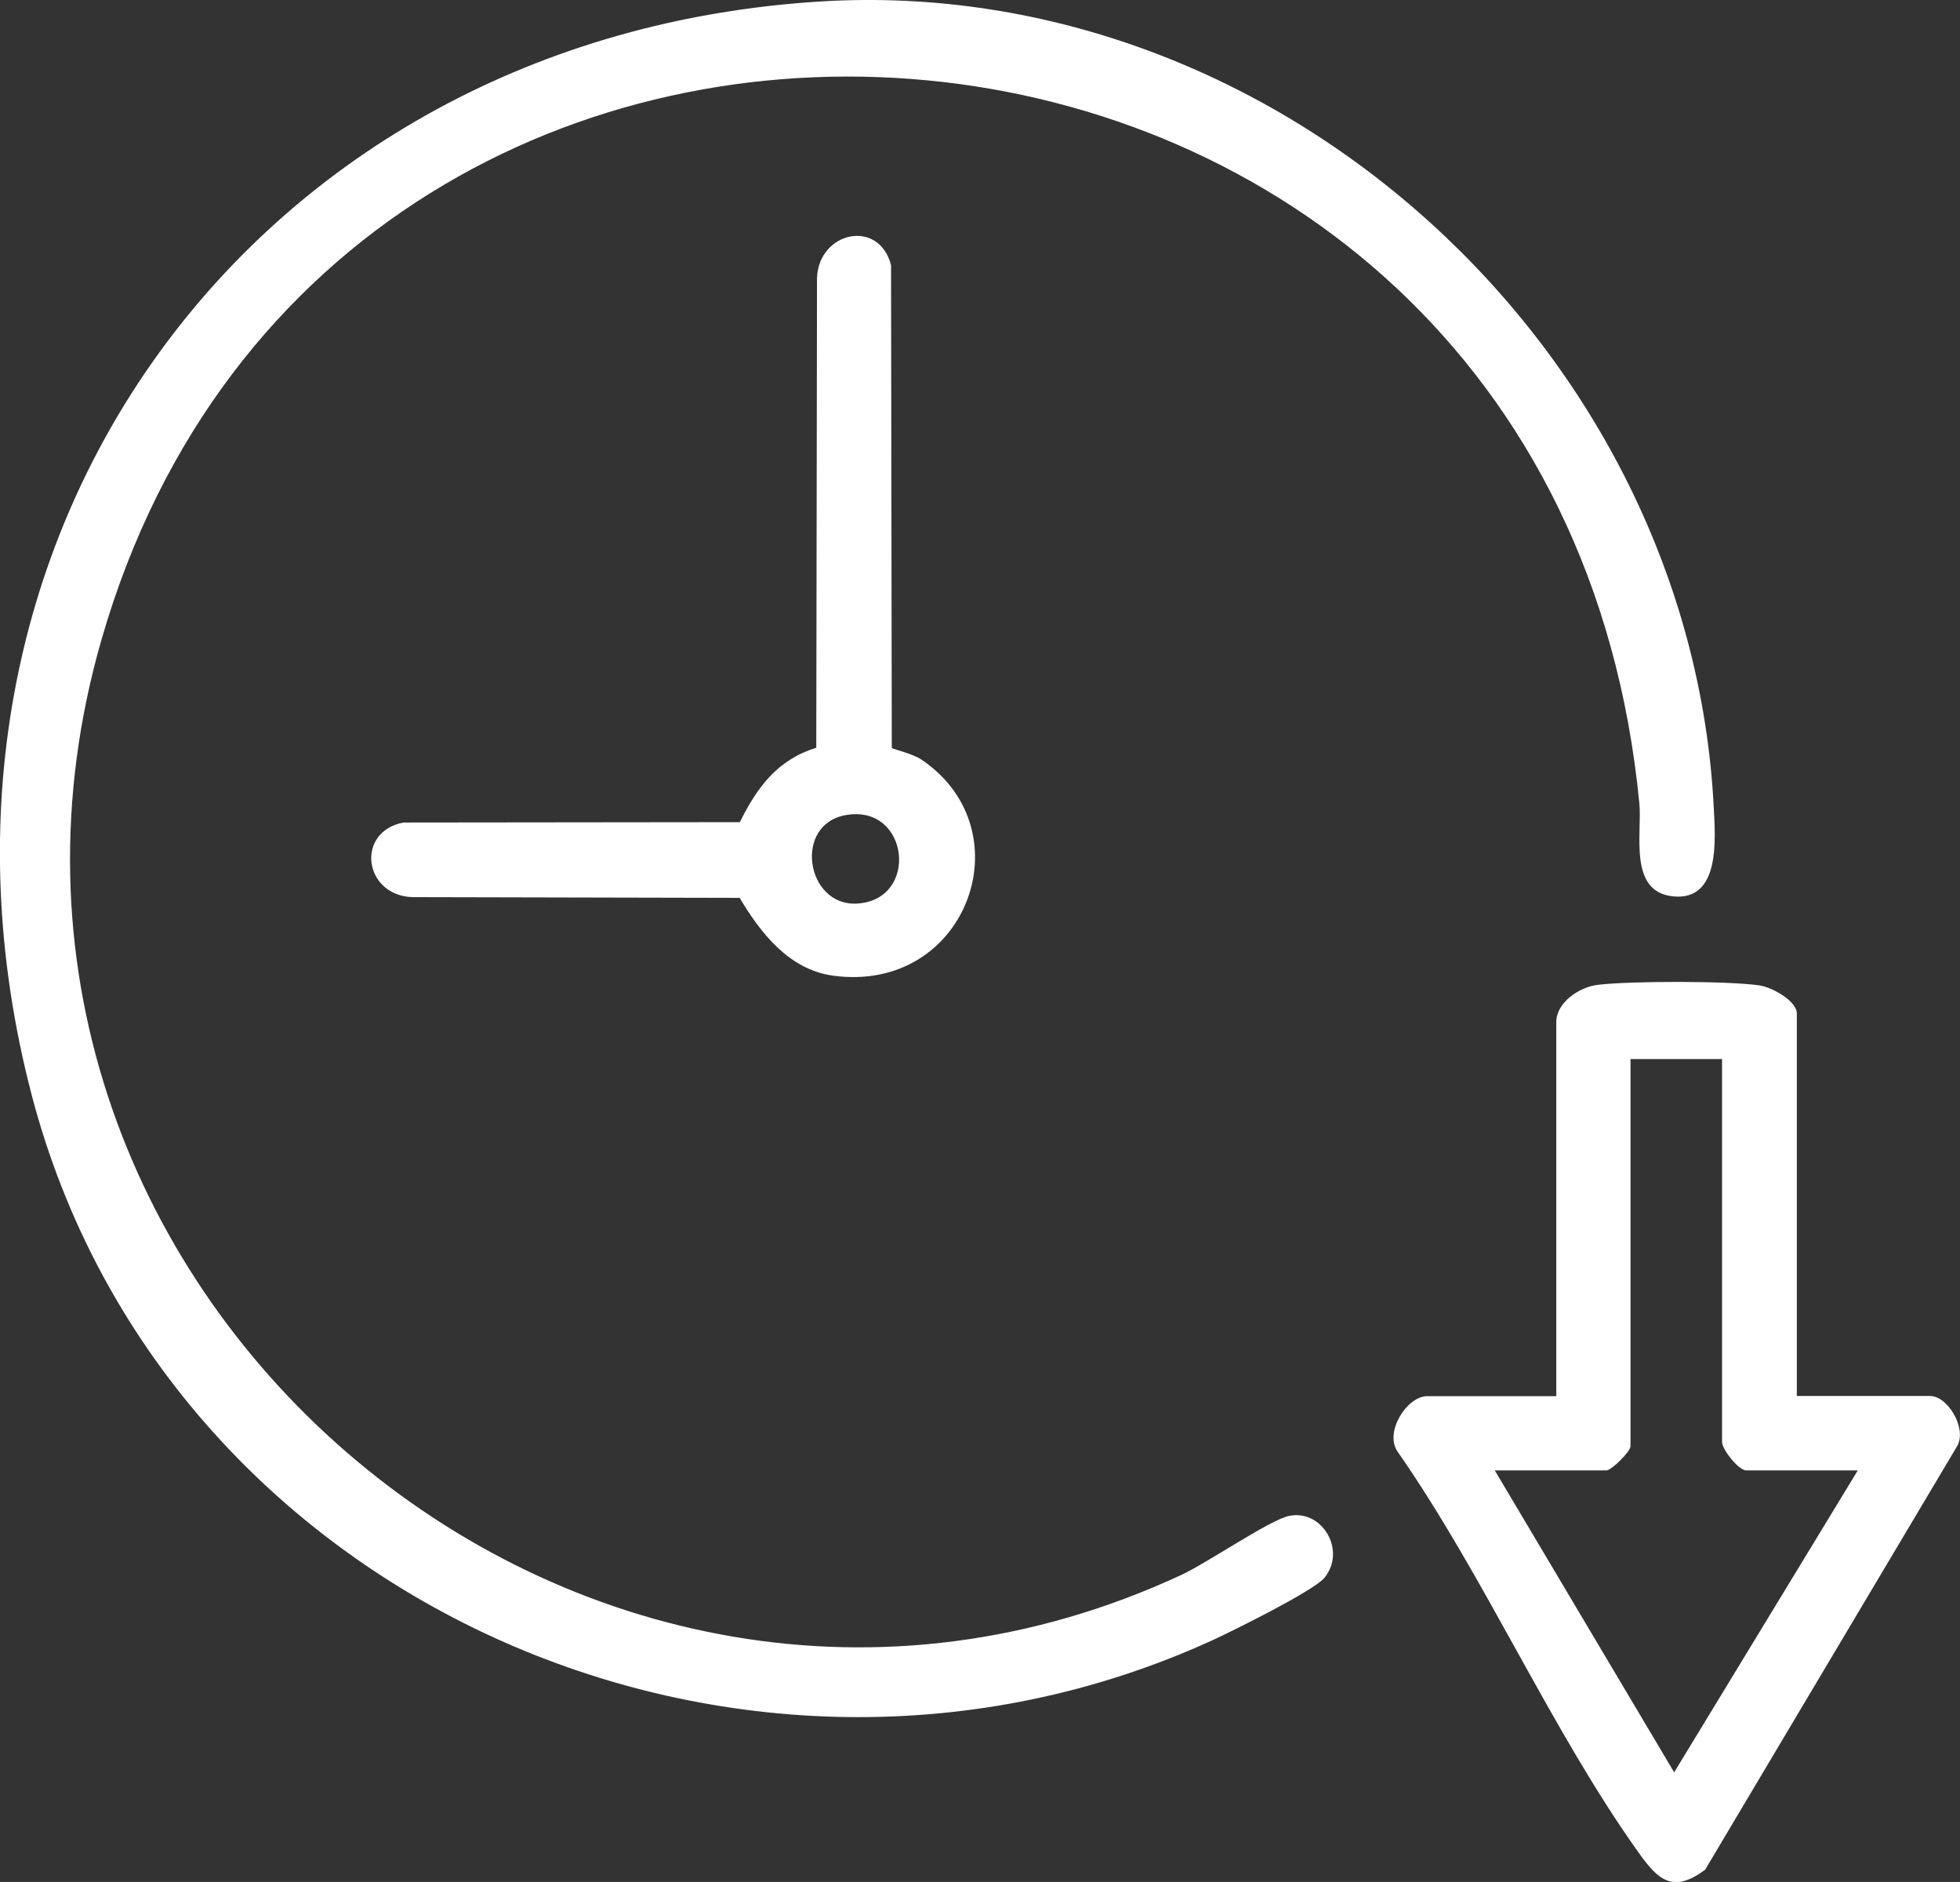
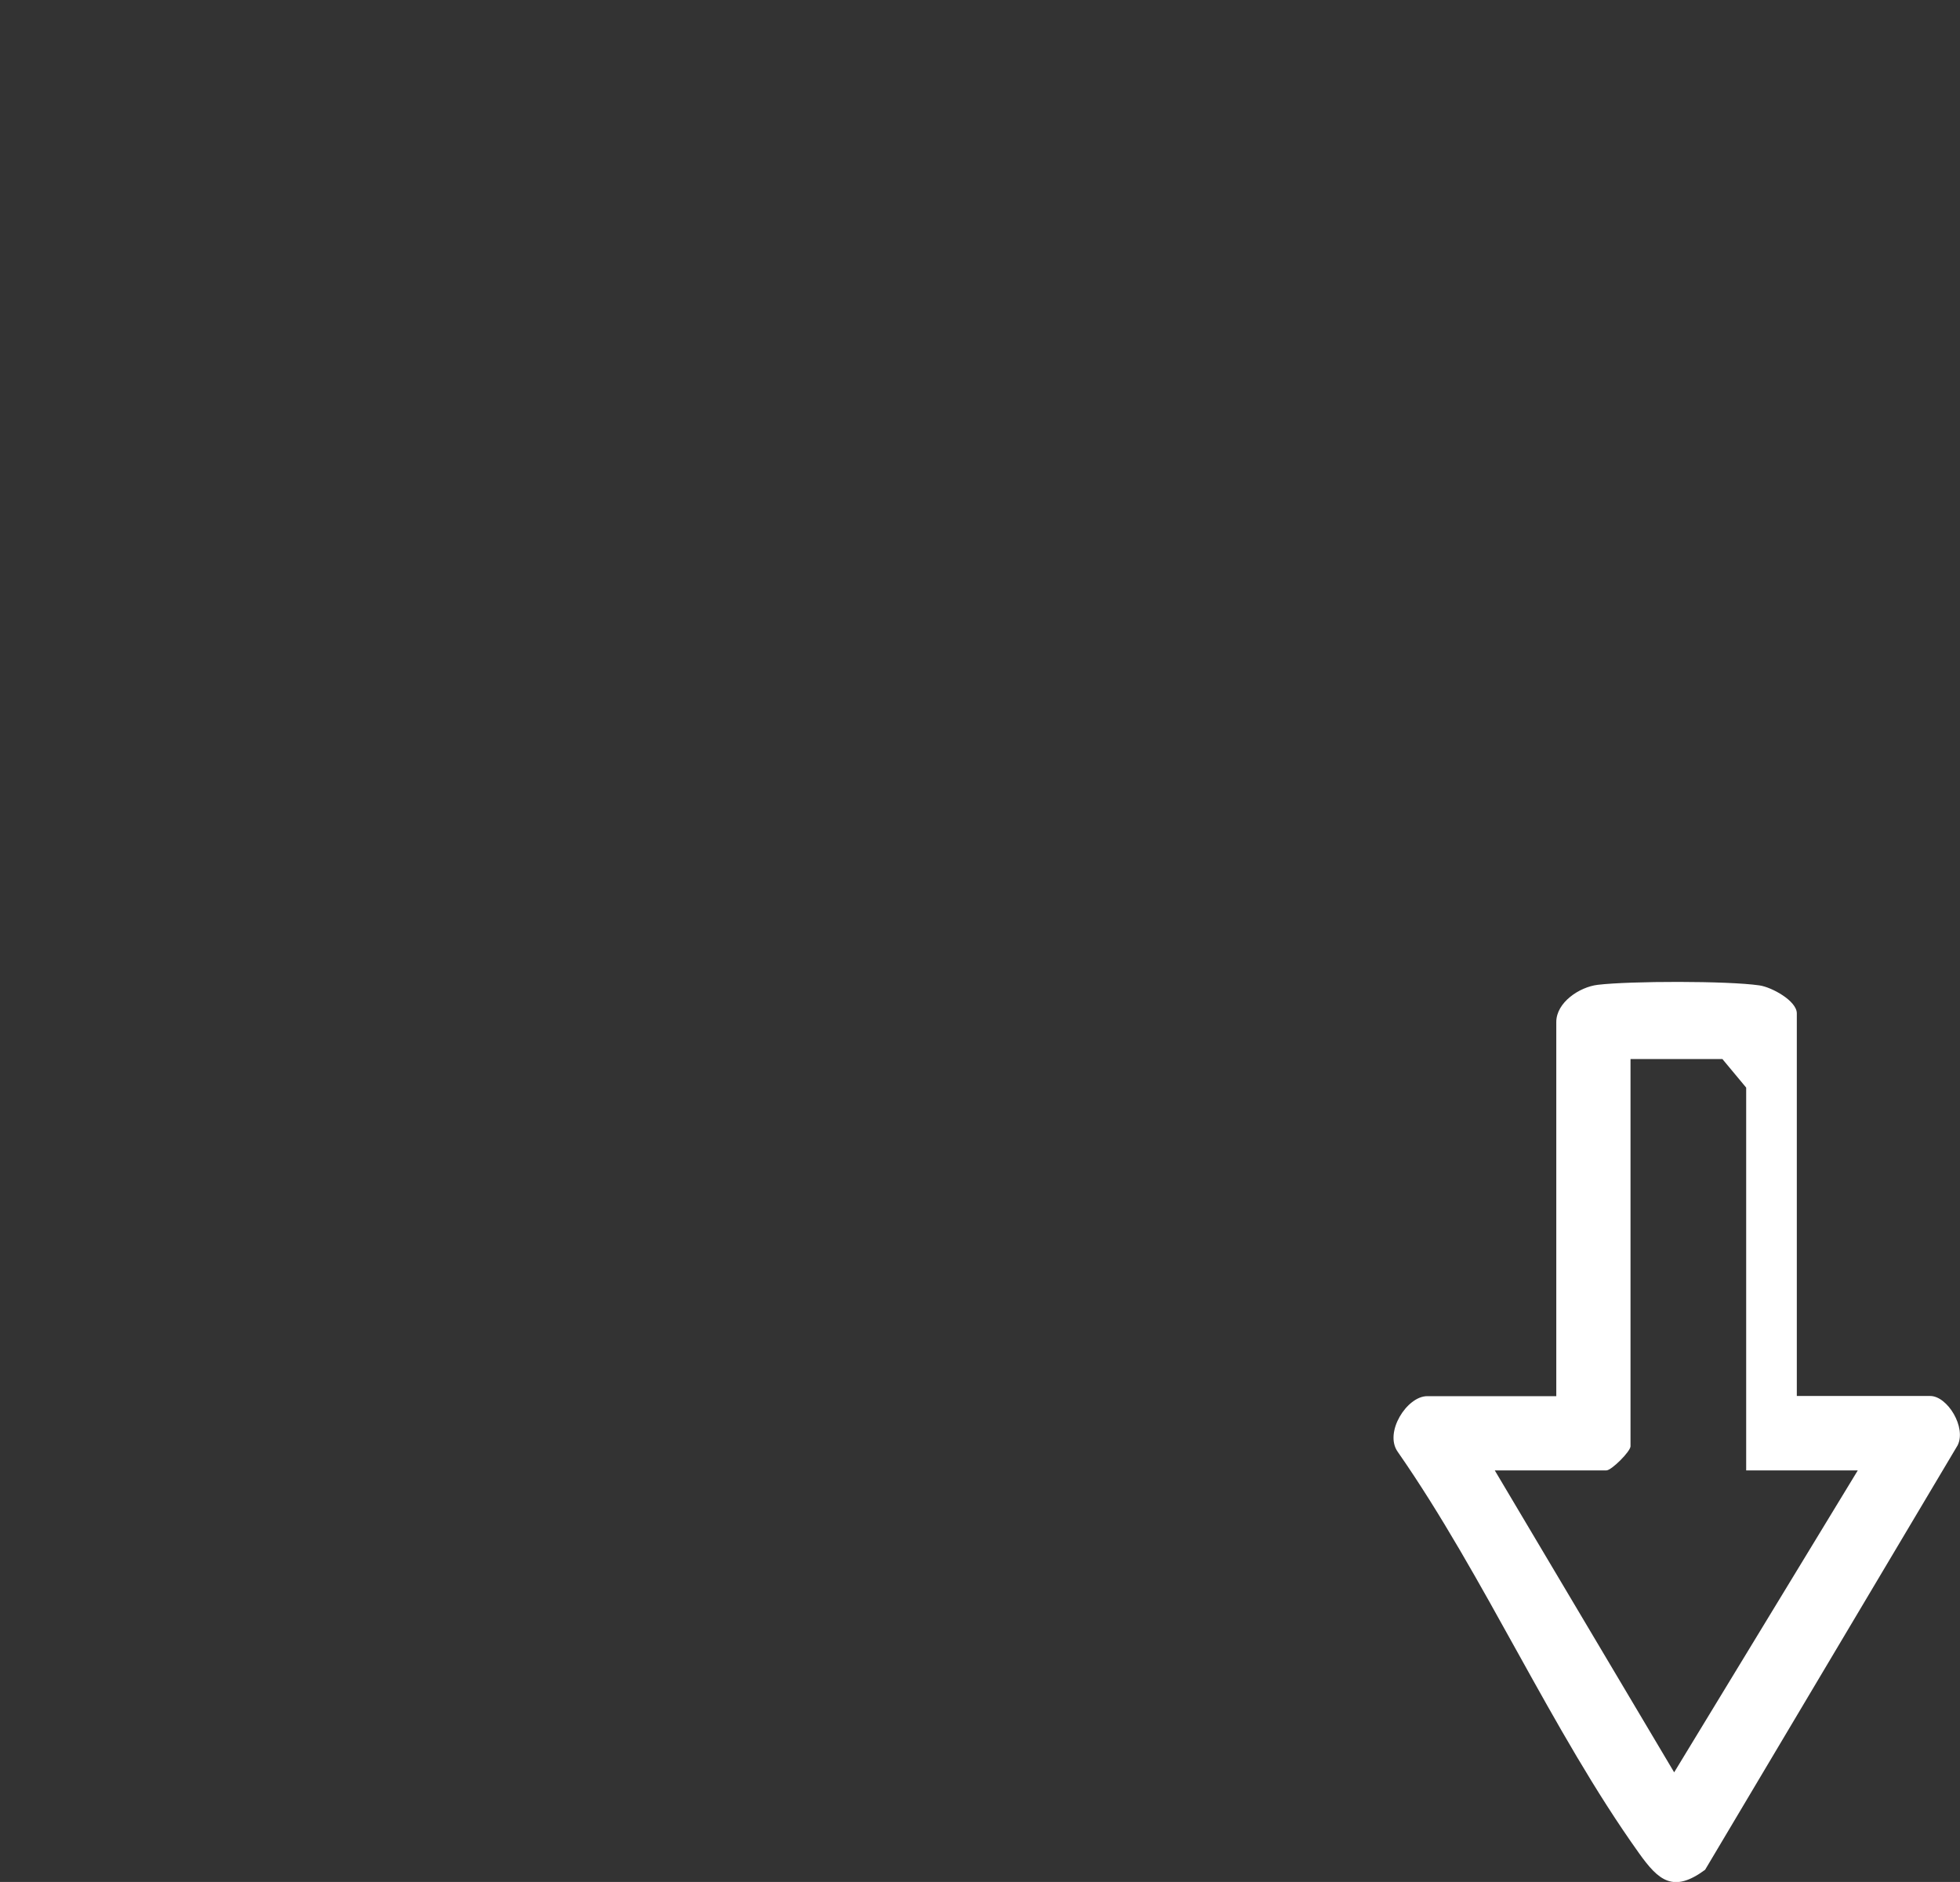
<svg xmlns="http://www.w3.org/2000/svg" id="_圖層_2" data-name="圖層 2" viewBox="0 0 106.42 102.16">
  <rect x="0" y="0" width="106.42" height="102.16" fill="#333333" stroke="none" />
  <defs>
    <style>
      .cls-1 {
        fill: #fff;
      }
    </style>
  </defs>
  <g id="_圖層_1-2" data-name="圖層 1">
    <g>
-       <path class="cls-1" d="M44.55.08c24.89-1.53,47.25,18.98,48.5,43.76.08,1.65.39,5.07-2.2,4.82-2.46-.24-1.68-3.43-1.84-5.05C84.35-4.56,18.4-9.91,5.52,34.69c-10.07,34.88,26.04,65.95,58.63,50.8,1.42-.66,4.79-2.98,5.84-3.2,1.81-.37,3.13,1.89,1.92,3.36-.58.71-5.01,2.9-6.1,3.4-25.62,11.69-56.94-2.2-64.1-29.65C-6.12,29.34,13.68,1.98,44.55.08Z" />
-       <path class="cls-1" d="M97.56,75.78h7.24c.94,0,1.98,1.71,1.49,2.68l-13.71,23.04c-1.73,1.28-2.53.58-3.58-.89-4.77-6.67-8.38-15.01-13.11-21.8-.75-1.05.5-3.02,1.6-3.02h7.01v-20.31c0-1.06,1.25-1.9,2.25-2.02,1.77-.21,7.03-.22,8.77.03.67.09,2.04.84,2.04,1.52v20.78ZM93.52,57.49h-4.99v21.02c0,.28-1.03,1.31-1.31,1.31h-6.06l9.74,16.39,9.97-16.39h-6.06c-.41,0-1.31-1.14-1.31-1.54v-20.78Z" />
-       <path class="cls-1" d="M48.42,40.6c.06.07,1.14.31,1.62.64,5.69,3.85,2.44,12.73-4.83,11.72-2.37-.33-3.92-2.32-5.05-4.22l-17.78-.04c-2.64-.1-3.09-3.54-.48-4.05l18.27-.02c.94-1.89,2.03-3.38,4.15-4.04l.04-25.5c.09-2.51,3.35-3.25,4.02-.7l.04,26.21ZM45.96,44.24c-2.92.48-2.2,4.96.56,4.81,3.41-.18,2.86-5.38-.56-4.81Z" />
+       <path class="cls-1" d="M97.56,75.78h7.24c.94,0,1.98,1.71,1.49,2.68l-13.71,23.04c-1.73,1.28-2.53.58-3.58-.89-4.77-6.67-8.38-15.01-13.11-21.8-.75-1.05.5-3.02,1.6-3.02h7.01v-20.31c0-1.06,1.25-1.9,2.25-2.02,1.77-.21,7.03-.22,8.77.03.67.09,2.04.84,2.04,1.52v20.78ZM93.52,57.49h-4.99v21.02c0,.28-1.03,1.31-1.31,1.31h-6.06l9.74,16.39,9.97-16.39h-6.06v-20.78Z" />
    </g>
  </g>
</svg>